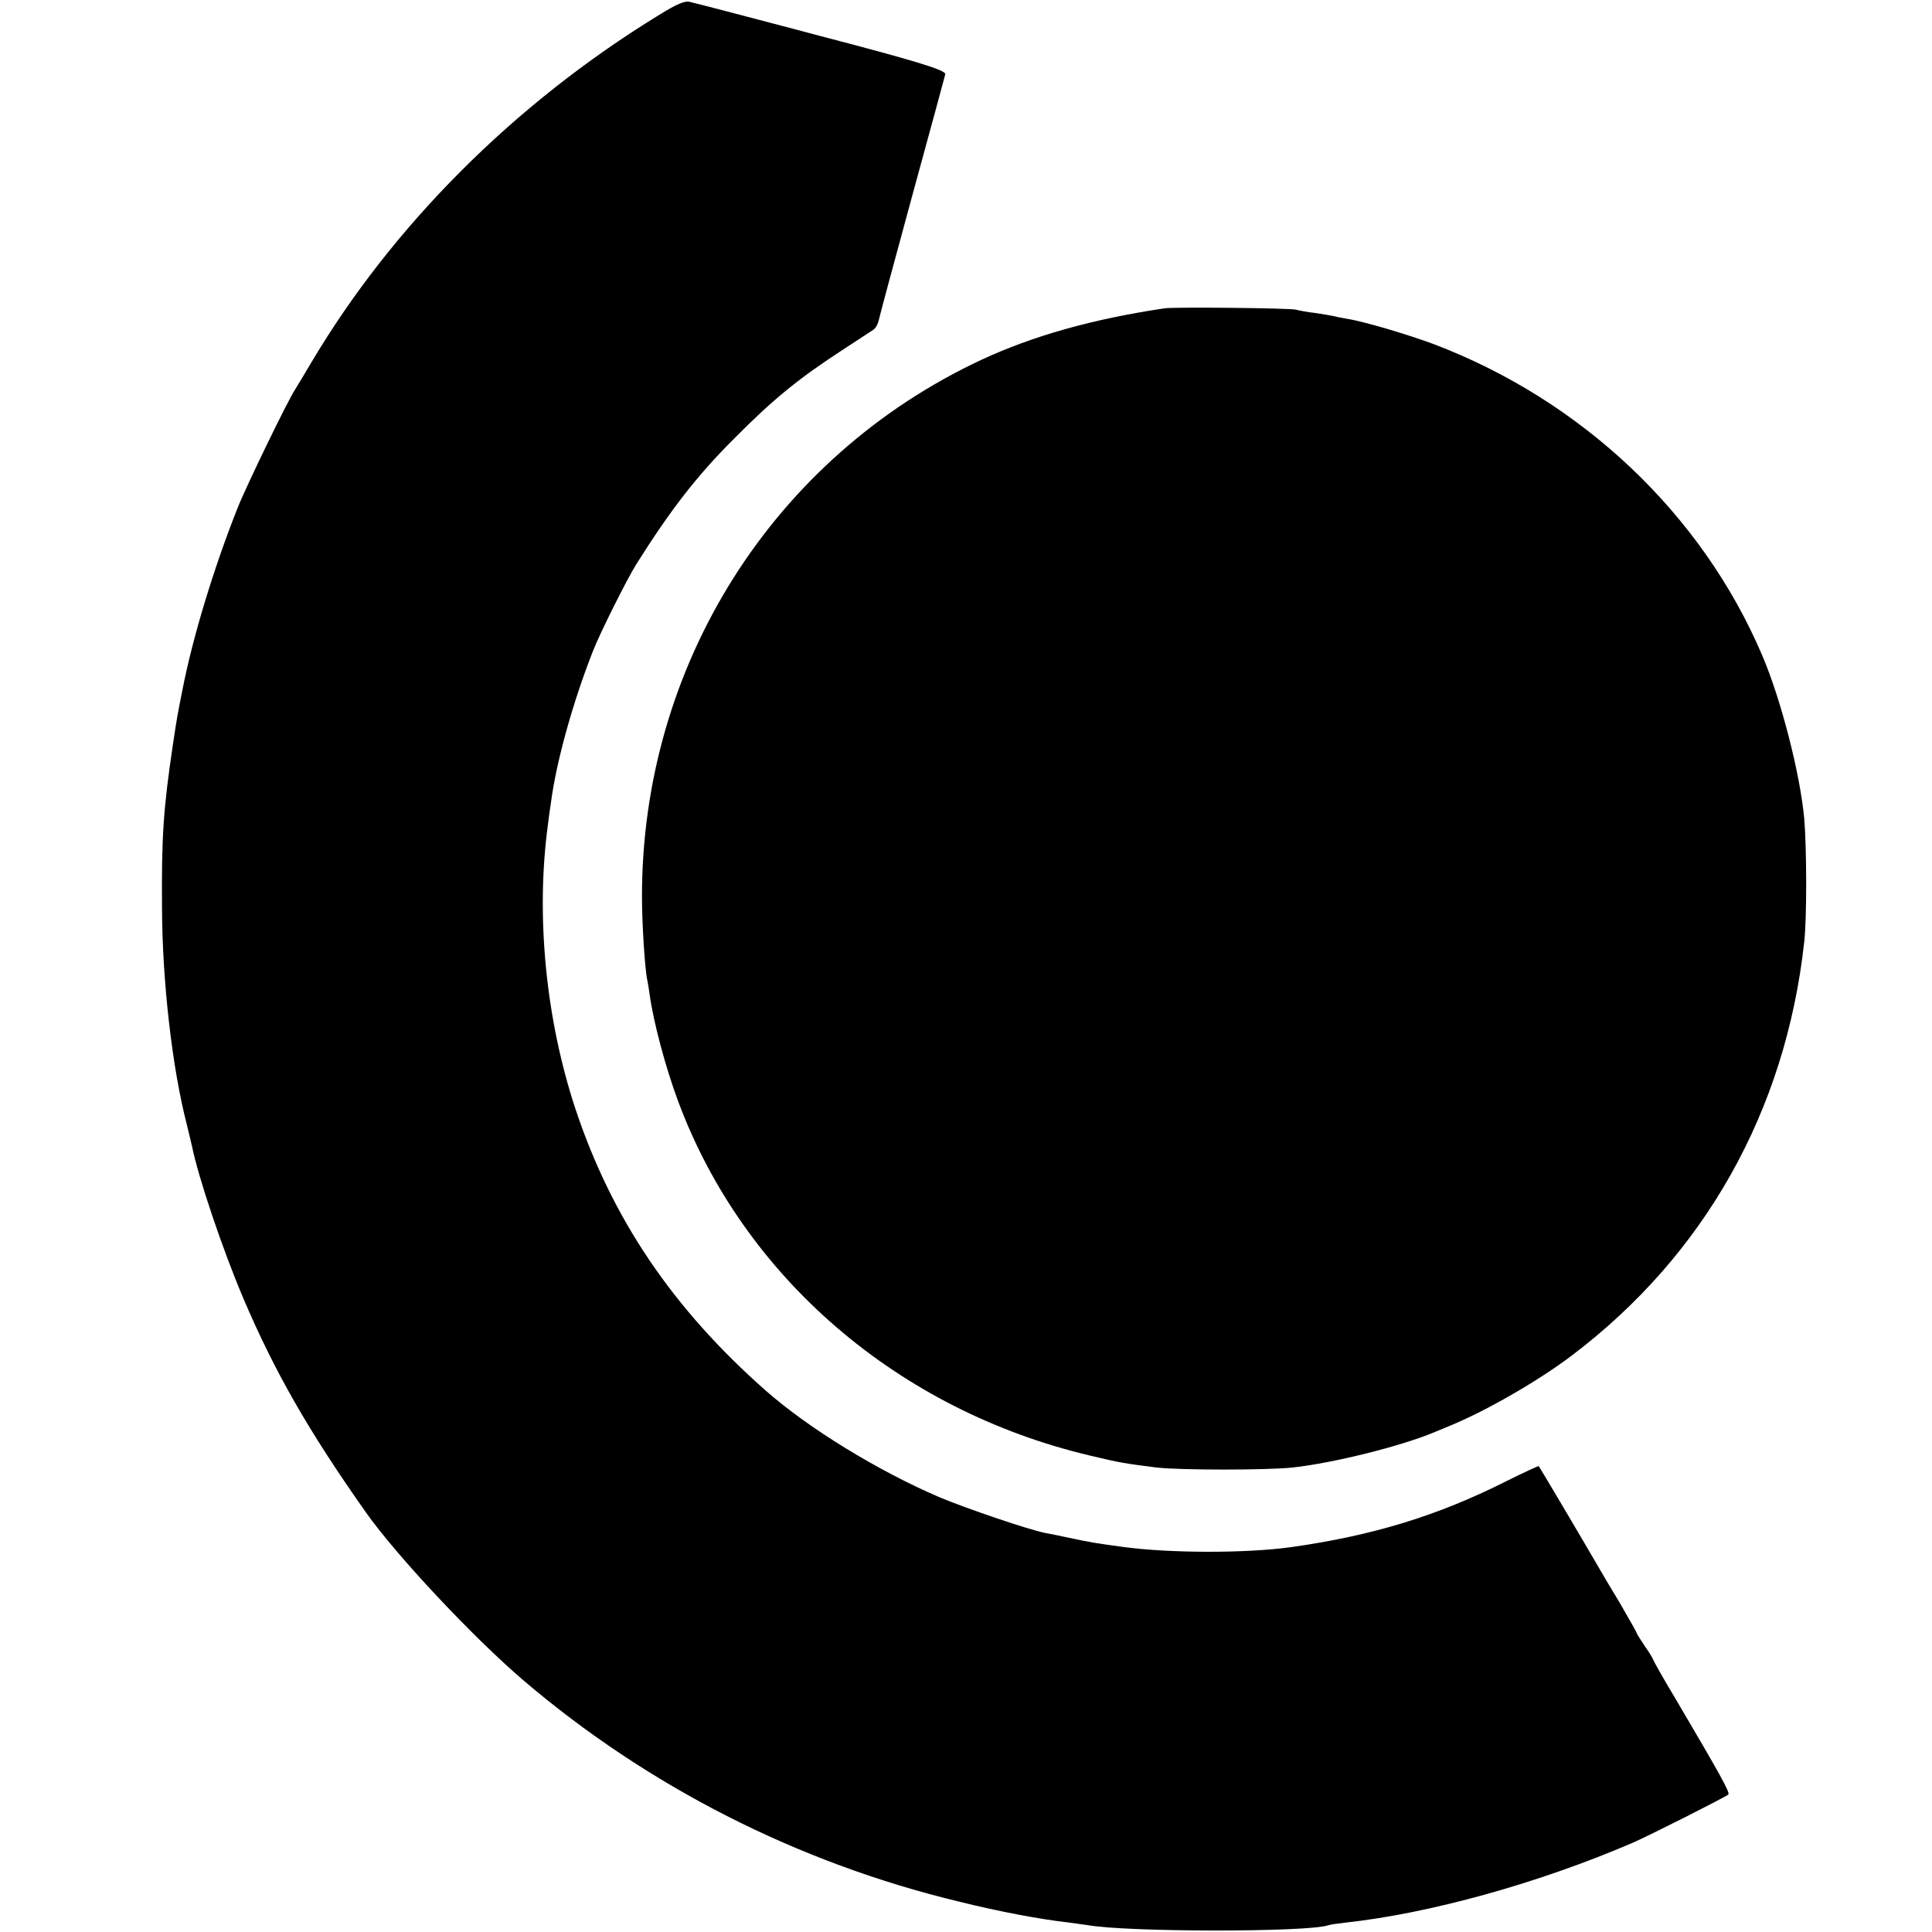
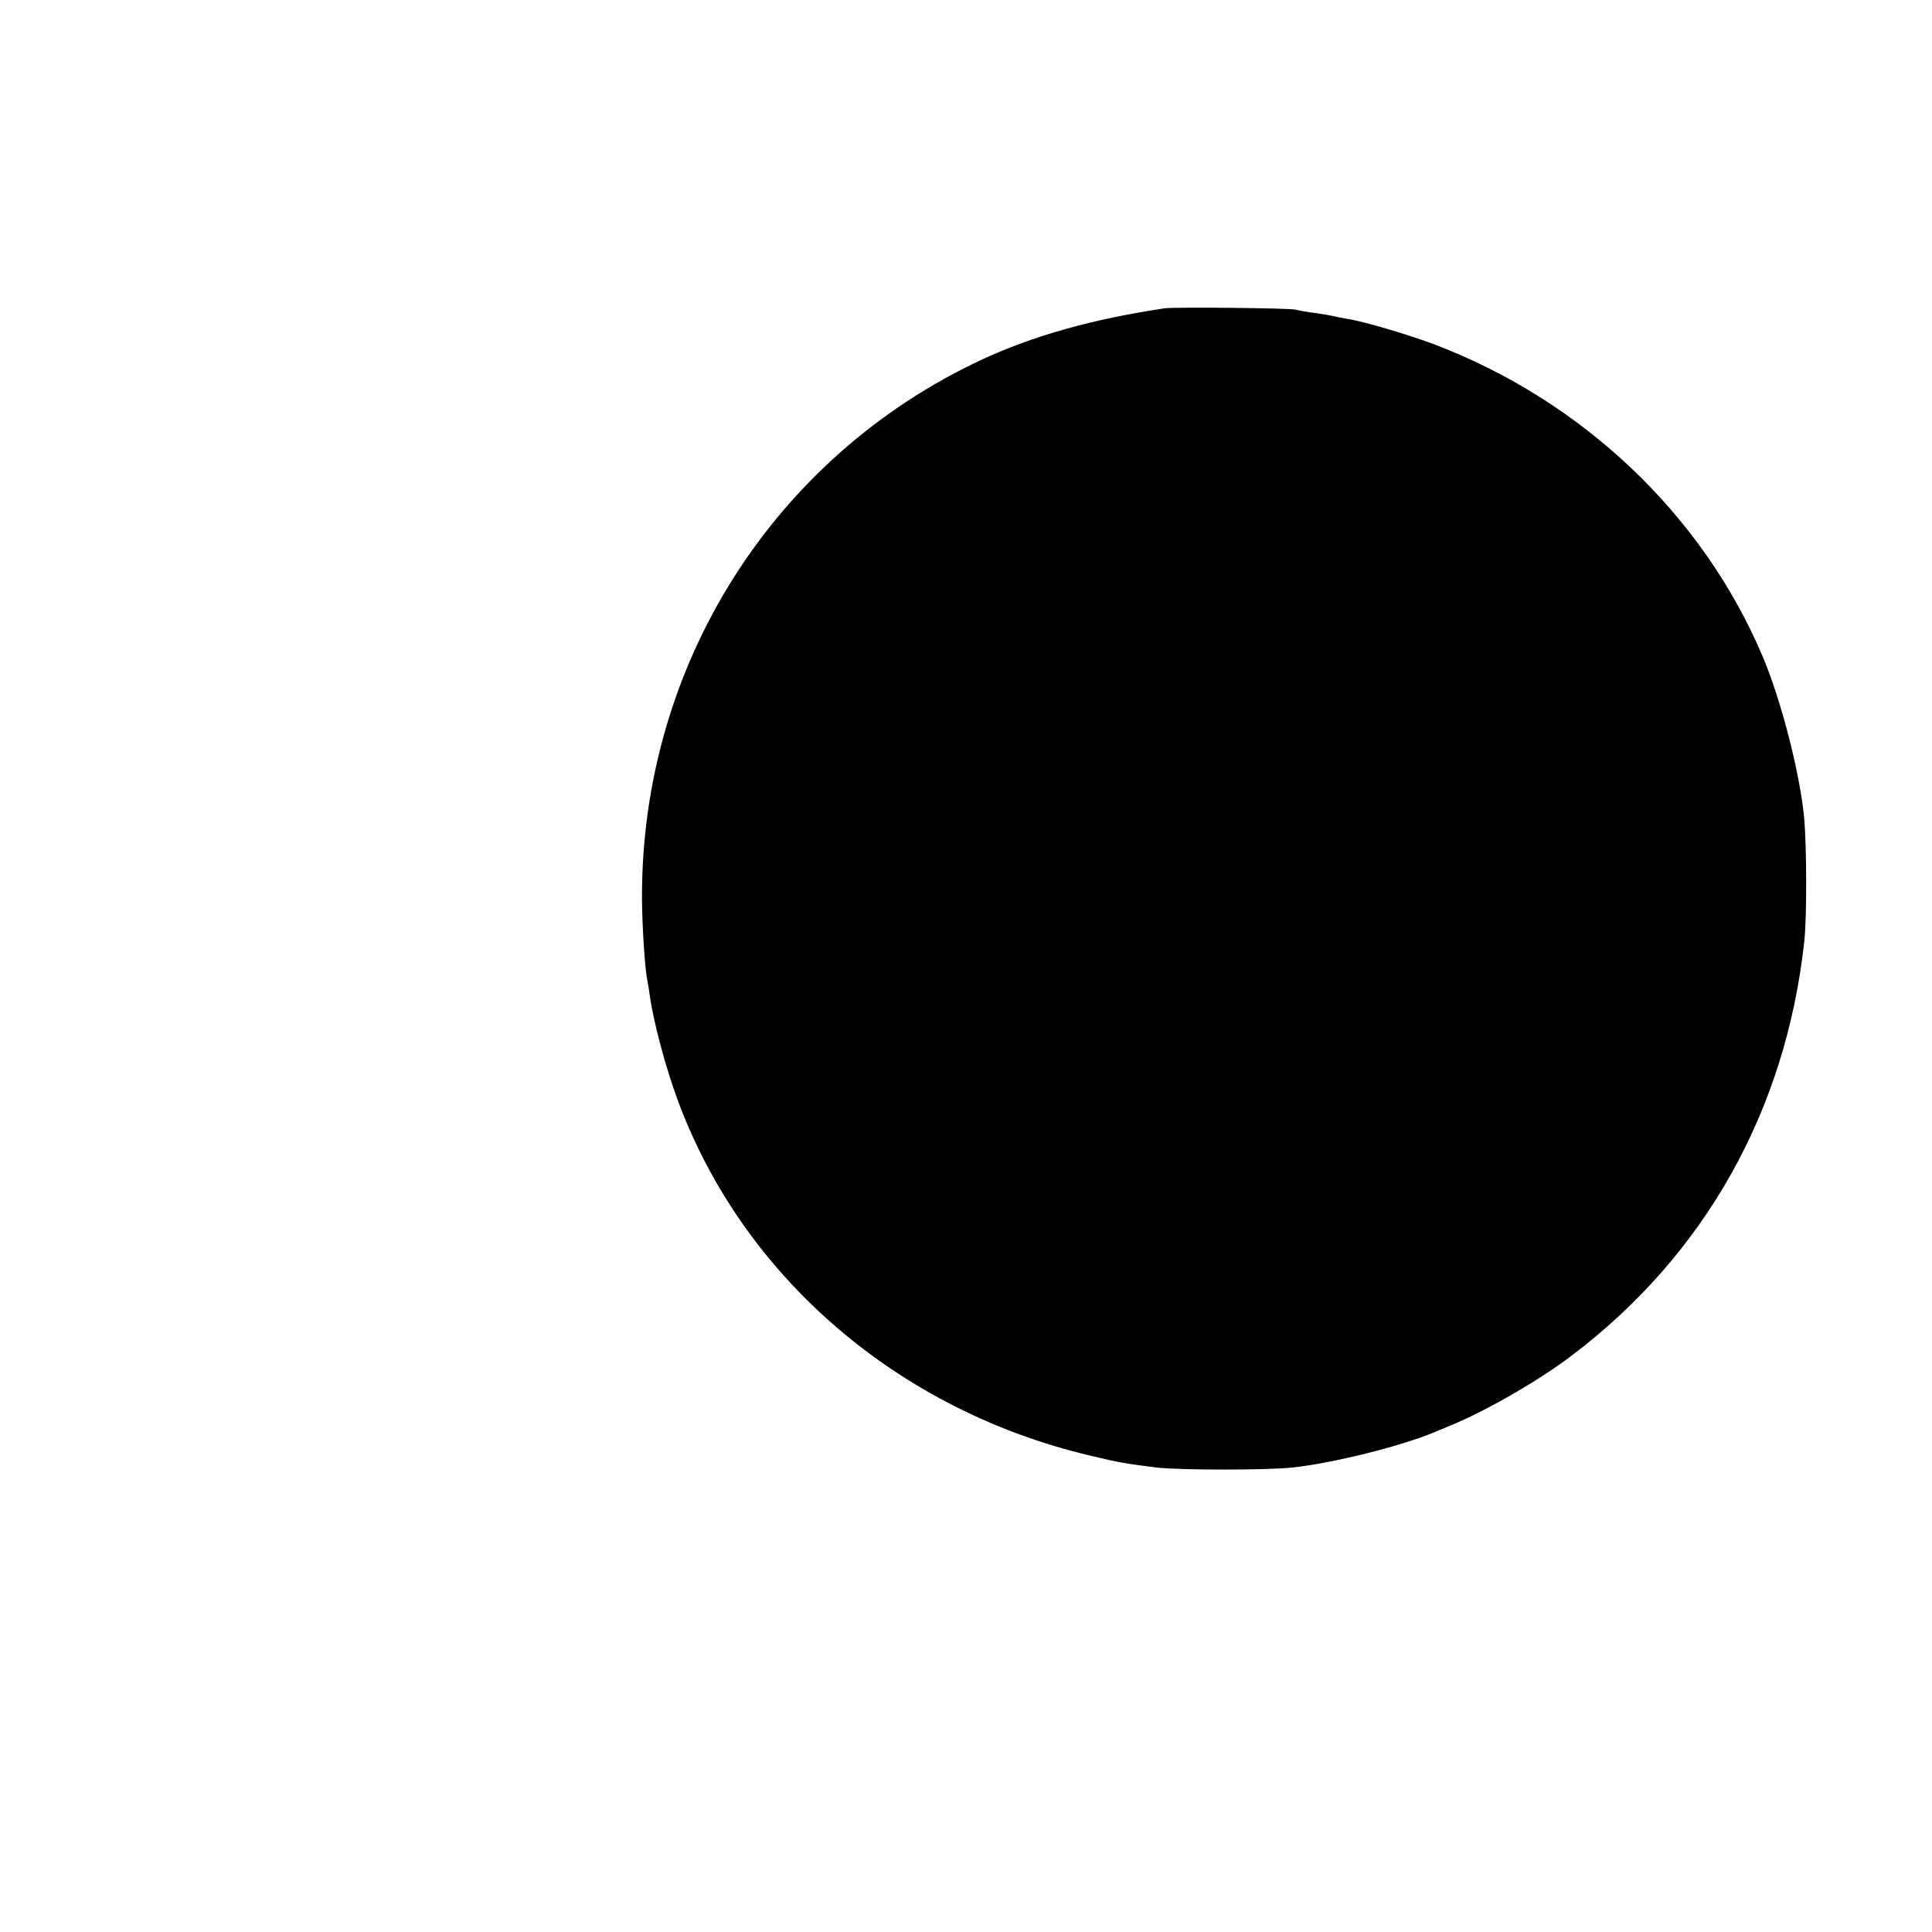
<svg xmlns="http://www.w3.org/2000/svg" version="1.0" width="700pt" height="700pt" viewBox="0 0 700 700" preserveAspectRatio="xMidYMid meet">
  <g transform="translate(0,700) scale(0.1,-0.1)" fill="#000000" stroke="none">
-     <path d="M2385 6944 c-523 -321 -964 -763 -1258 -1259 -26 -44 -52 -87 -57 -95 -26 -38 -179 -354 -209 -430 -87 -219 -164 -473 -200 -660 -18 -90 -19 -94 -35 -201 -34 -229 -41 -330 -39 -589 1 -267 37 -580 90 -785 8 -33 16 -67 18 -75 23 -115 111 -376 187 -555 114 -267 236 -480 444 -775 111 -157 388 -452 569 -607 451 -385 994 -662 1580 -803 145 -36 293 -64 400 -76 22 -3 51 -7 65 -9 146 -26 794 -26 871 -1 8 3 37 7 64 10 304 33 698 142 1040 289 62 27 337 166 347 175 7 7 -28 70 -193 350 -44 73 -79 136 -79 138 0 3 -13 25 -30 49 -16 24 -30 46 -30 48 0 3 -28 52 -61 109 -34 56 -70 117 -79 133 -51 88 -210 357 -215 363 -1 1 -52 -22 -112 -52 -253 -128 -489 -200 -788 -242 -162 -22 -433 -22 -605 1 -108 15 -111 15 -205 35 -27 6 -63 13 -79 16 -60 12 -284 88 -384 130 -223 96 -471 248 -627 385 -338 298 -558 624 -690 1021 -108 327 -144 701 -100 1028 2 19 7 55 11 80 19 149 80 367 152 550 26 67 124 262 157 315 126 200 220 321 355 456 143 144 234 218 397 324 51 33 99 65 107 70 9 6 17 21 20 35 3 14 57 216 121 450 64 234 118 432 120 441 3 15 -113 50 -470 143 -45 12 -93 25 -250 66 -99 26 -191 50 -205 53 -19 5 -47 -7 -115 -49z" />
-     <path d="M4220 5883 c-262 -39 -478 -100 -665 -187 -754 -353 -1230 -1106 -1229 -1946 0 -99 11 -269 20 -305 2 -11 6 -33 8 -50 13 -95 57 -262 103 -385 237 -638 798 -1120 1493 -1284 108 -26 129 -29 240 -43 83 -10 404 -10 494 0 147 16 391 77 511 127 17 7 46 19 65 27 132 55 318 163 434 251 483 365 776 888 843 1499 10 87 9 344 0 448 -15 162 -84 431 -152 590 -218 512 -653 924 -1190 1128 -94 35 -255 83 -315 92 -19 3 -42 8 -50 10 -8 2 -37 7 -65 11 -27 3 -59 9 -70 12 -23 6 -438 10 -475 5z" />
+     <path d="M4220 5883 c-262 -39 -478 -100 -665 -187 -754 -353 -1230 -1106 -1229 -1946 0 -99 11 -269 20 -305 2 -11 6 -33 8 -50 13 -95 57 -262 103 -385 237 -638 798 -1120 1493 -1284 108 -26 129 -29 240 -43 83 -10 404 -10 494 0 147 16 391 77 511 127 17 7 46 19 65 27 132 55 318 163 434 251 483 365 776 888 843 1499 10 87 9 344 0 448 -15 162 -84 431 -152 590 -218 512 -653 924 -1190 1128 -94 35 -255 83 -315 92 -19 3 -42 8 -50 10 -8 2 -37 7 -65 11 -27 3 -59 9 -70 12 -23 6 -438 10 -475 5" />
  </g>
</svg>